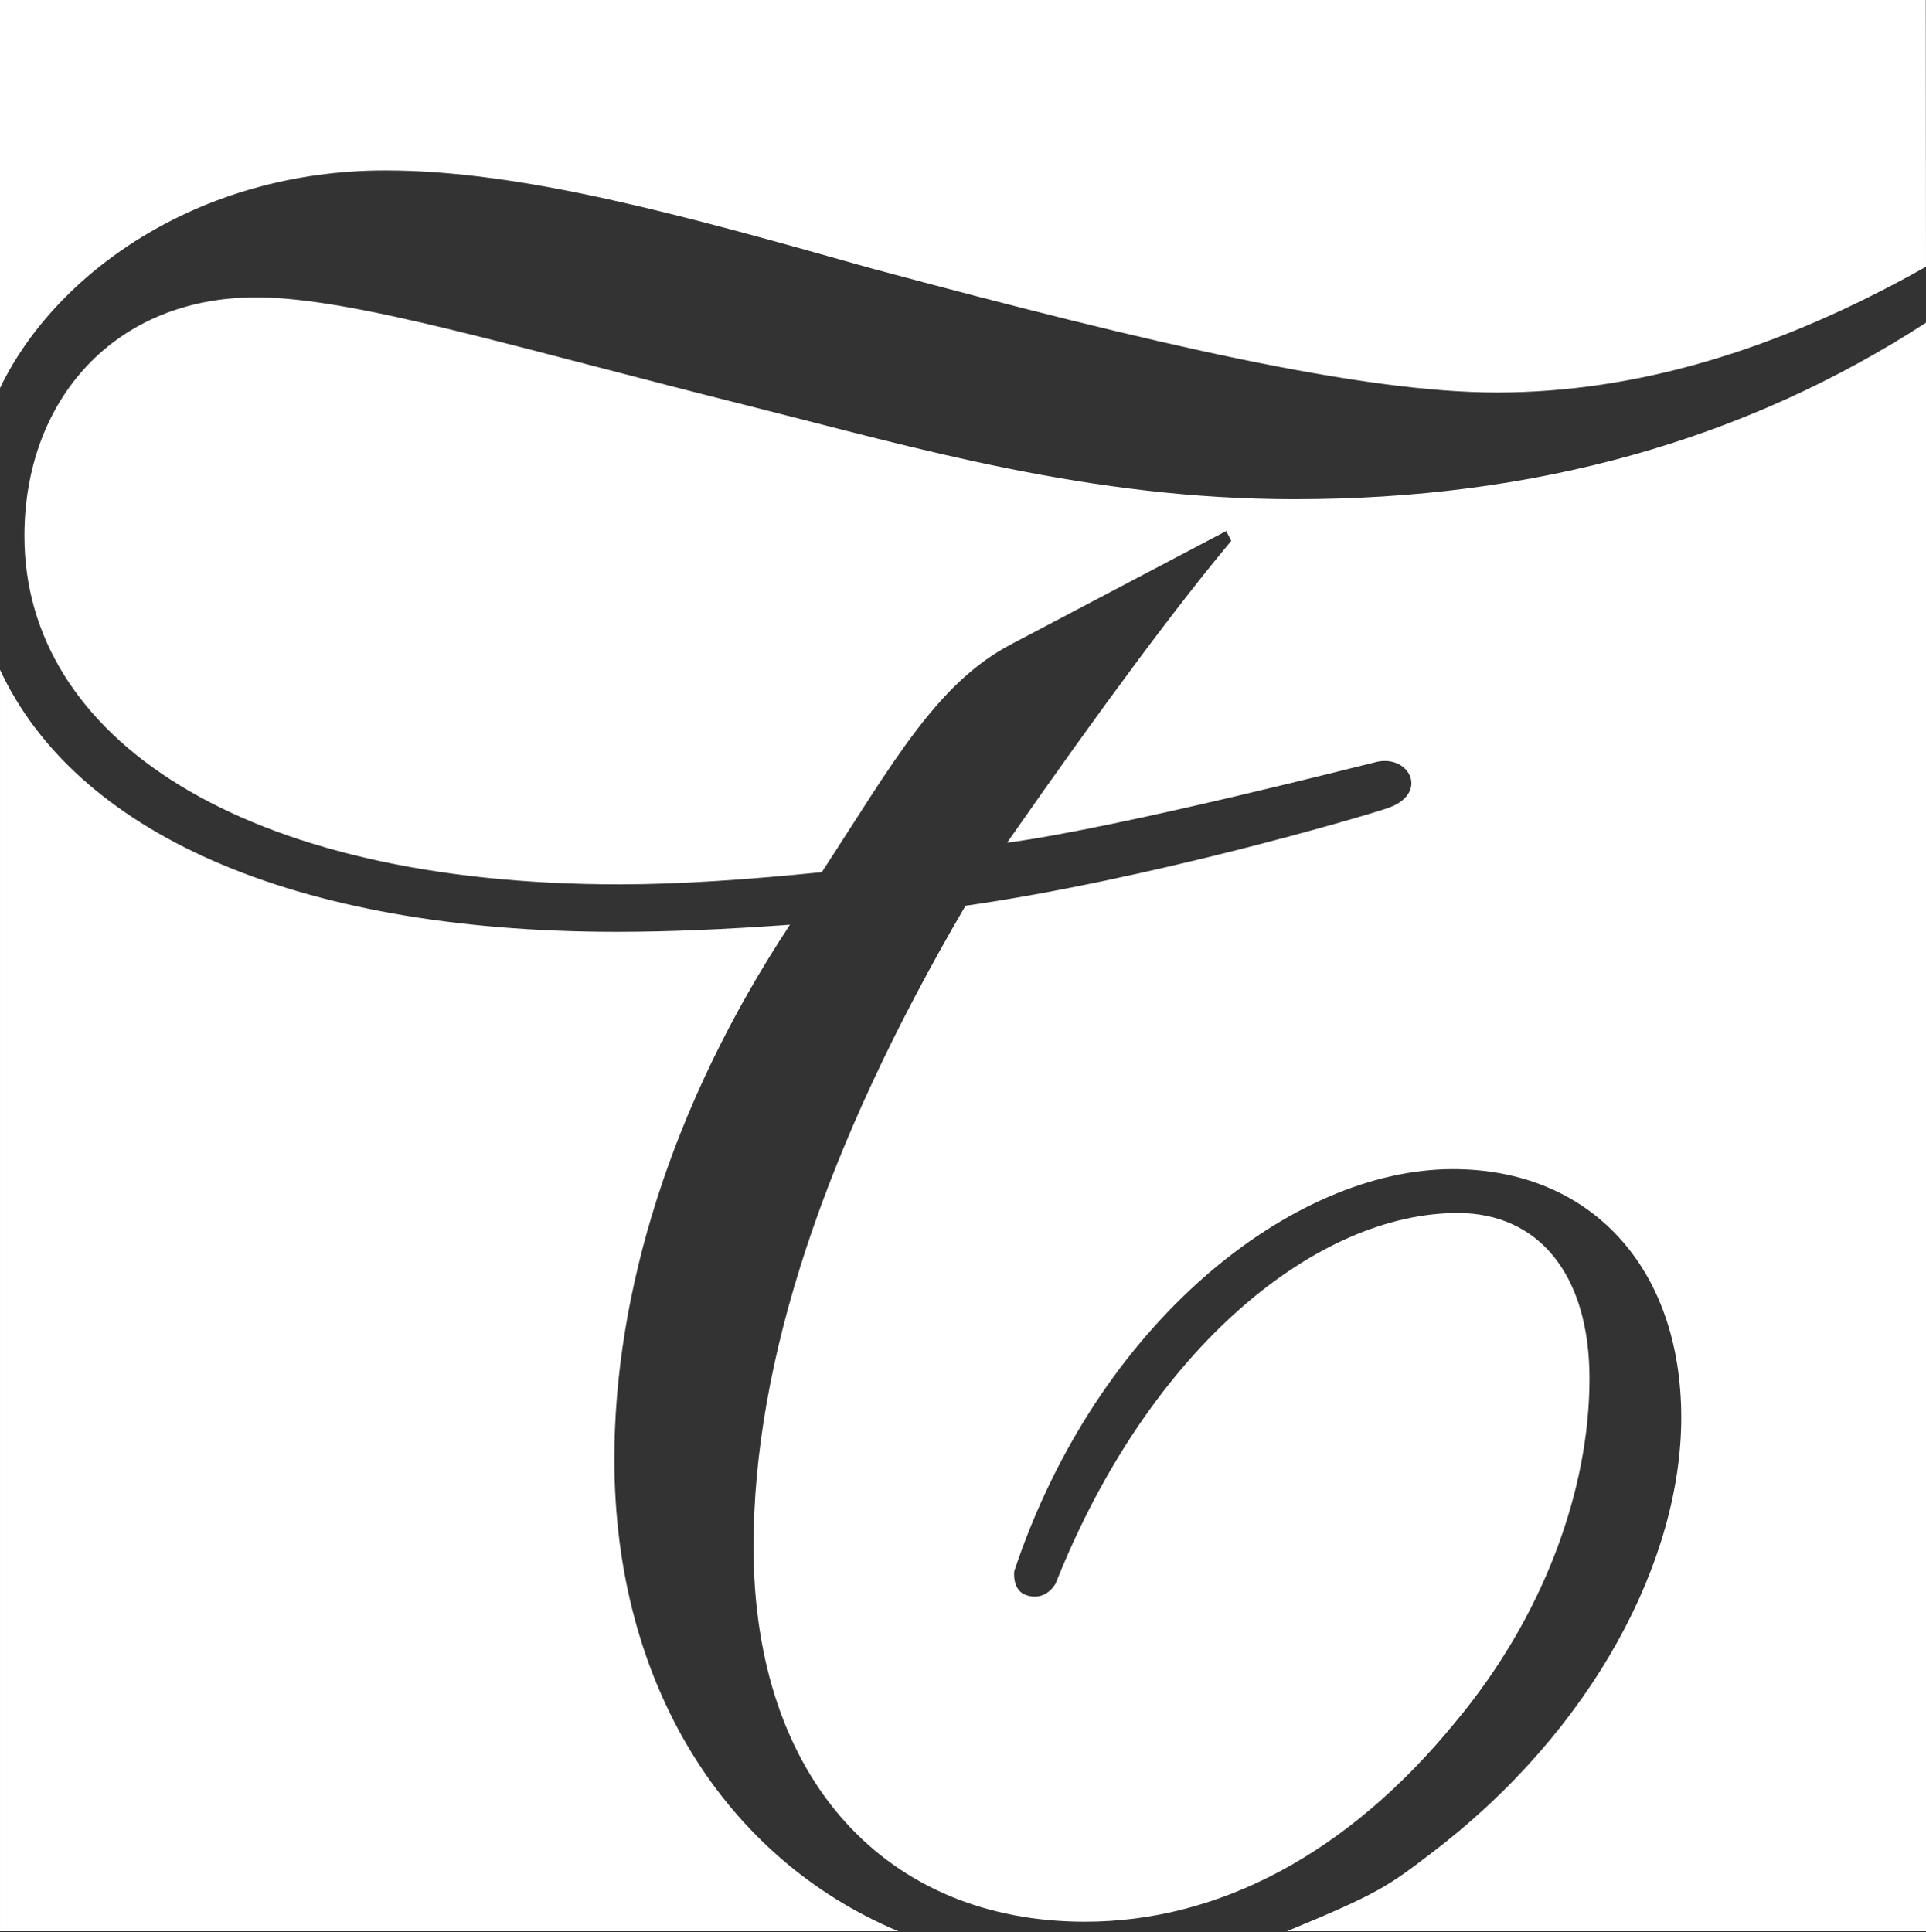
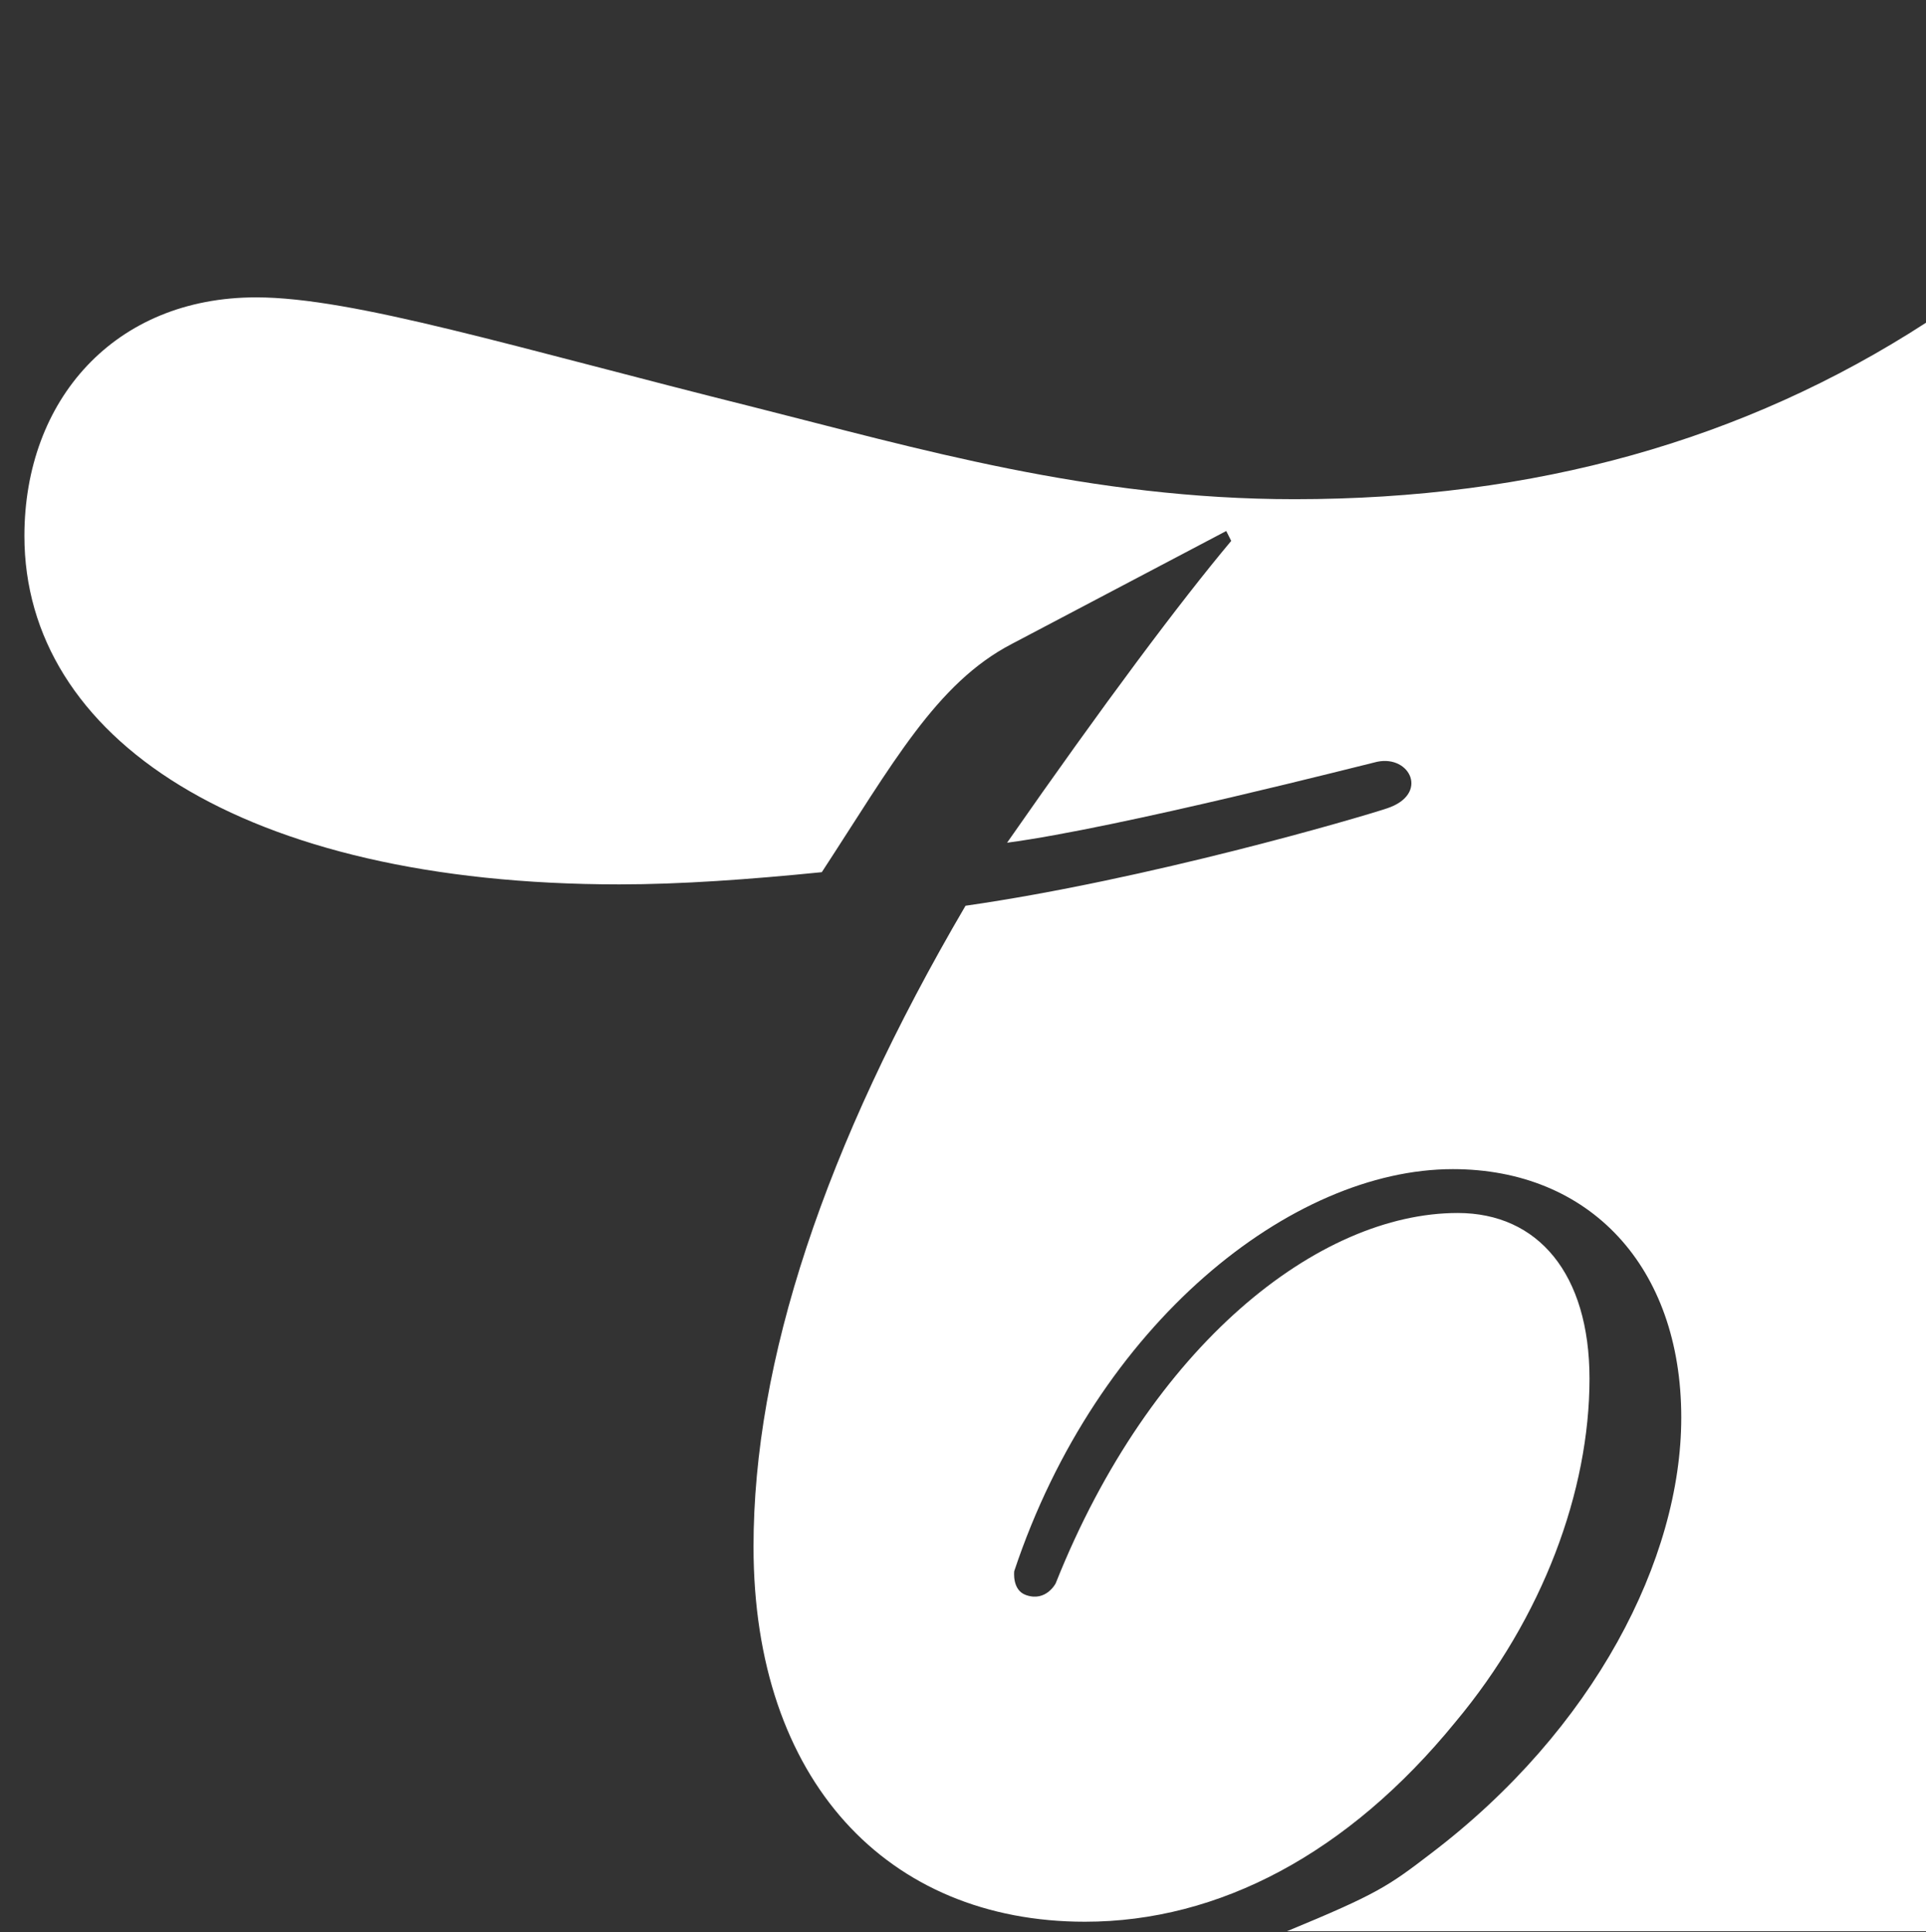
<svg xmlns="http://www.w3.org/2000/svg" height="301" viewBox="0 0 300 301" width="300">
  <rect x="0" y="0" width="300" height="301" fill="#333333" stroke="none" />
  <g fill="#fff">
    <path d="m117.371 63.414c-37.231-9.302-62.304-17.091-77.482-17.091-22.044 0-36.087 15.972-36.087 37.169 0 31.317 33.797 54.274 92.669 54.274 9.508 0 20.143-.757 31.535-1.901 10.996-16.828 17.826-29.438 29.597-35.557l33.401-17.591.775 1.542c-8.003 9.553-19.737 25.233-34.914 47.017 17.43-2.307 56.381-12.338 57.661-12.615 5.156-1.065 8.112 5.079 1.515 7.263-4.235 1.416-37.169 11.085-65.646 15.17-22.026 37.587-33.023 71.021-33.023 99.845 0 36.444 20.873 58.421 51.623 58.421 20.873 0 40.988-10.62 57.698-31.097 13.645-16.313 20.893-36.033 20.893-53.5 0-16.313-8.003-25.809-20.531-25.809-21.63 0-47.803 20.492-62.619 57.698 0 0-1.495 2.921-4.614 1.822-2.218-.757-1.839-3.733-1.839-3.733 12.907-38.716 43.278-62.619 68.315-62.619 21.289 0 35.582 15.174 35.582 38.701 0 22.027-13.555 48.579-39.005 67.917-6.671 5.119-8.402 6.308-22.405 12.095h99.533v-250.563c-28.371 18.368-60.96 27.49-98.362 27.49-31.886 0-58.834-7.941-84.267-14.348" />
-     <path d="m95.696 227.294c0-25.794 8.751-55.084 27.352-83.244-10.236.738-18.98 1.109-26.972 1.109-51.084 0-84.468-15.863-96.075-40.83v196.507h139.903c-26.93-11.318-44.207-38.449-44.207-73.541" />
-     <path d="m60.005 26.552c21.252 0 45.974 6.85 75.571 15.212 44.432 11.969 76.697 19.378 97.57 19.378 21.63 0 43.694-6.516 66.854-19.593l-.035-41.548h-299.965v60.455c8.508-17.736 30.715-33.904 60.005-33.904" />
  </g>
</svg>